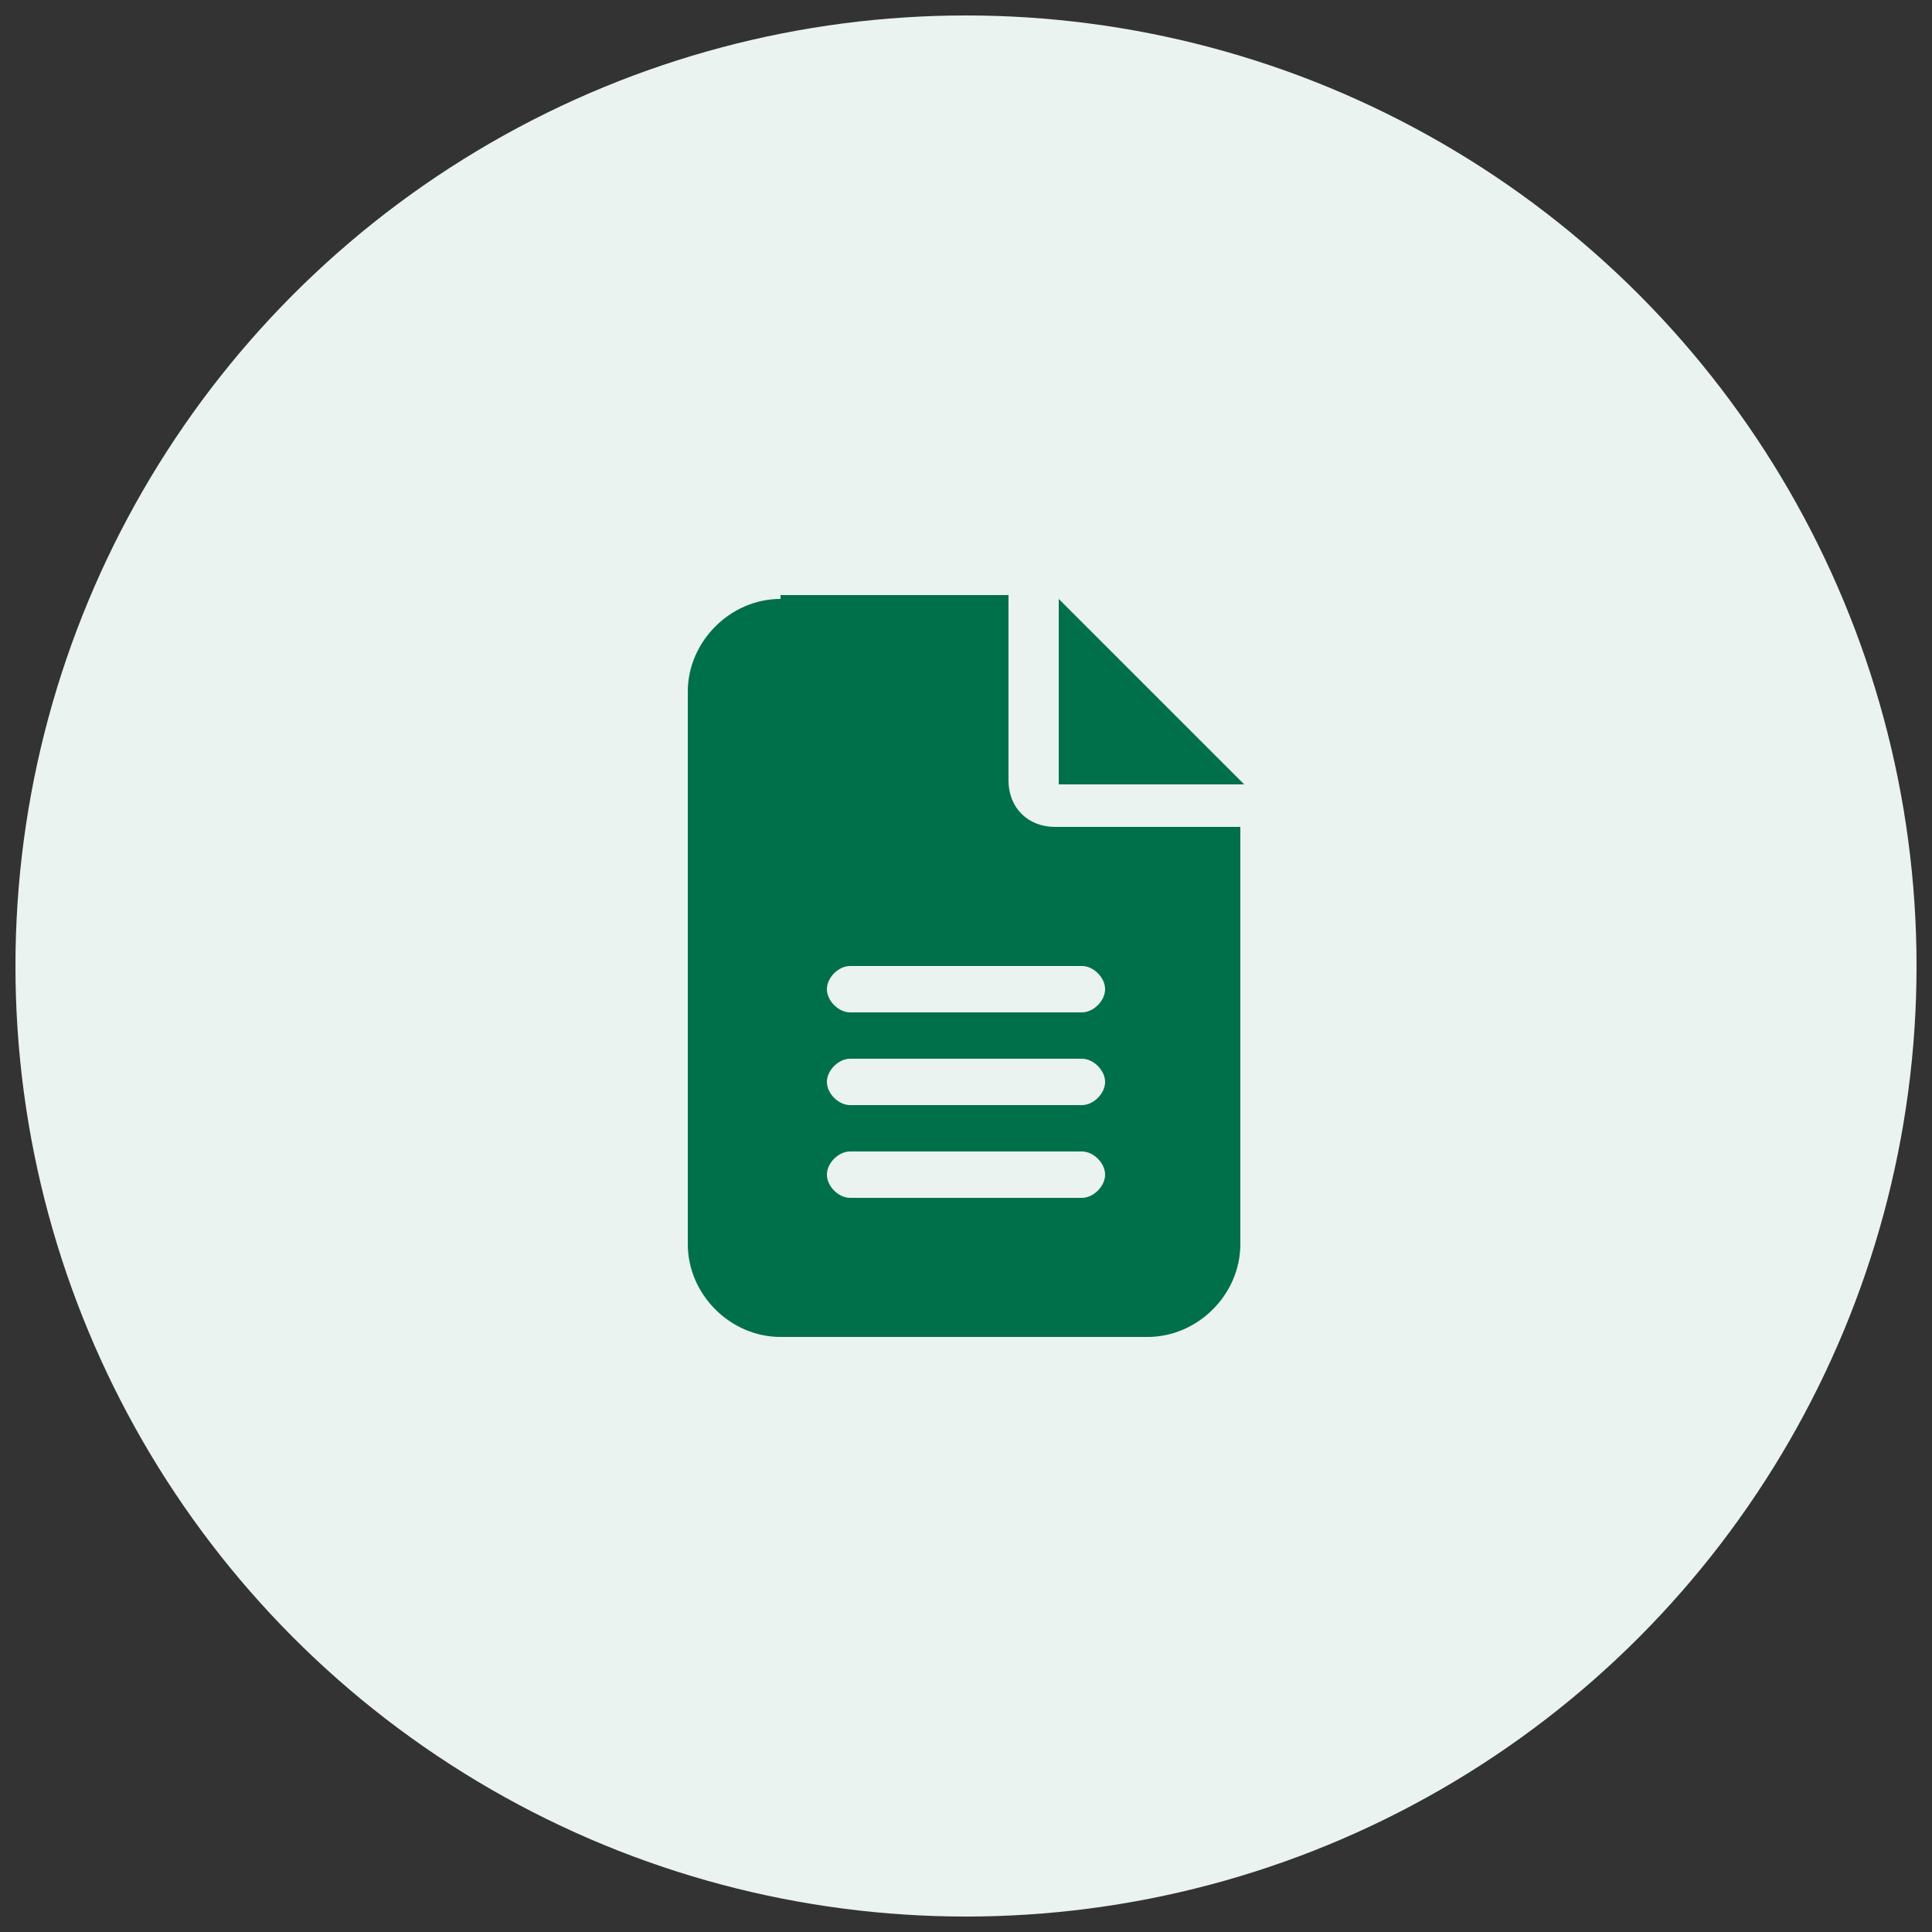
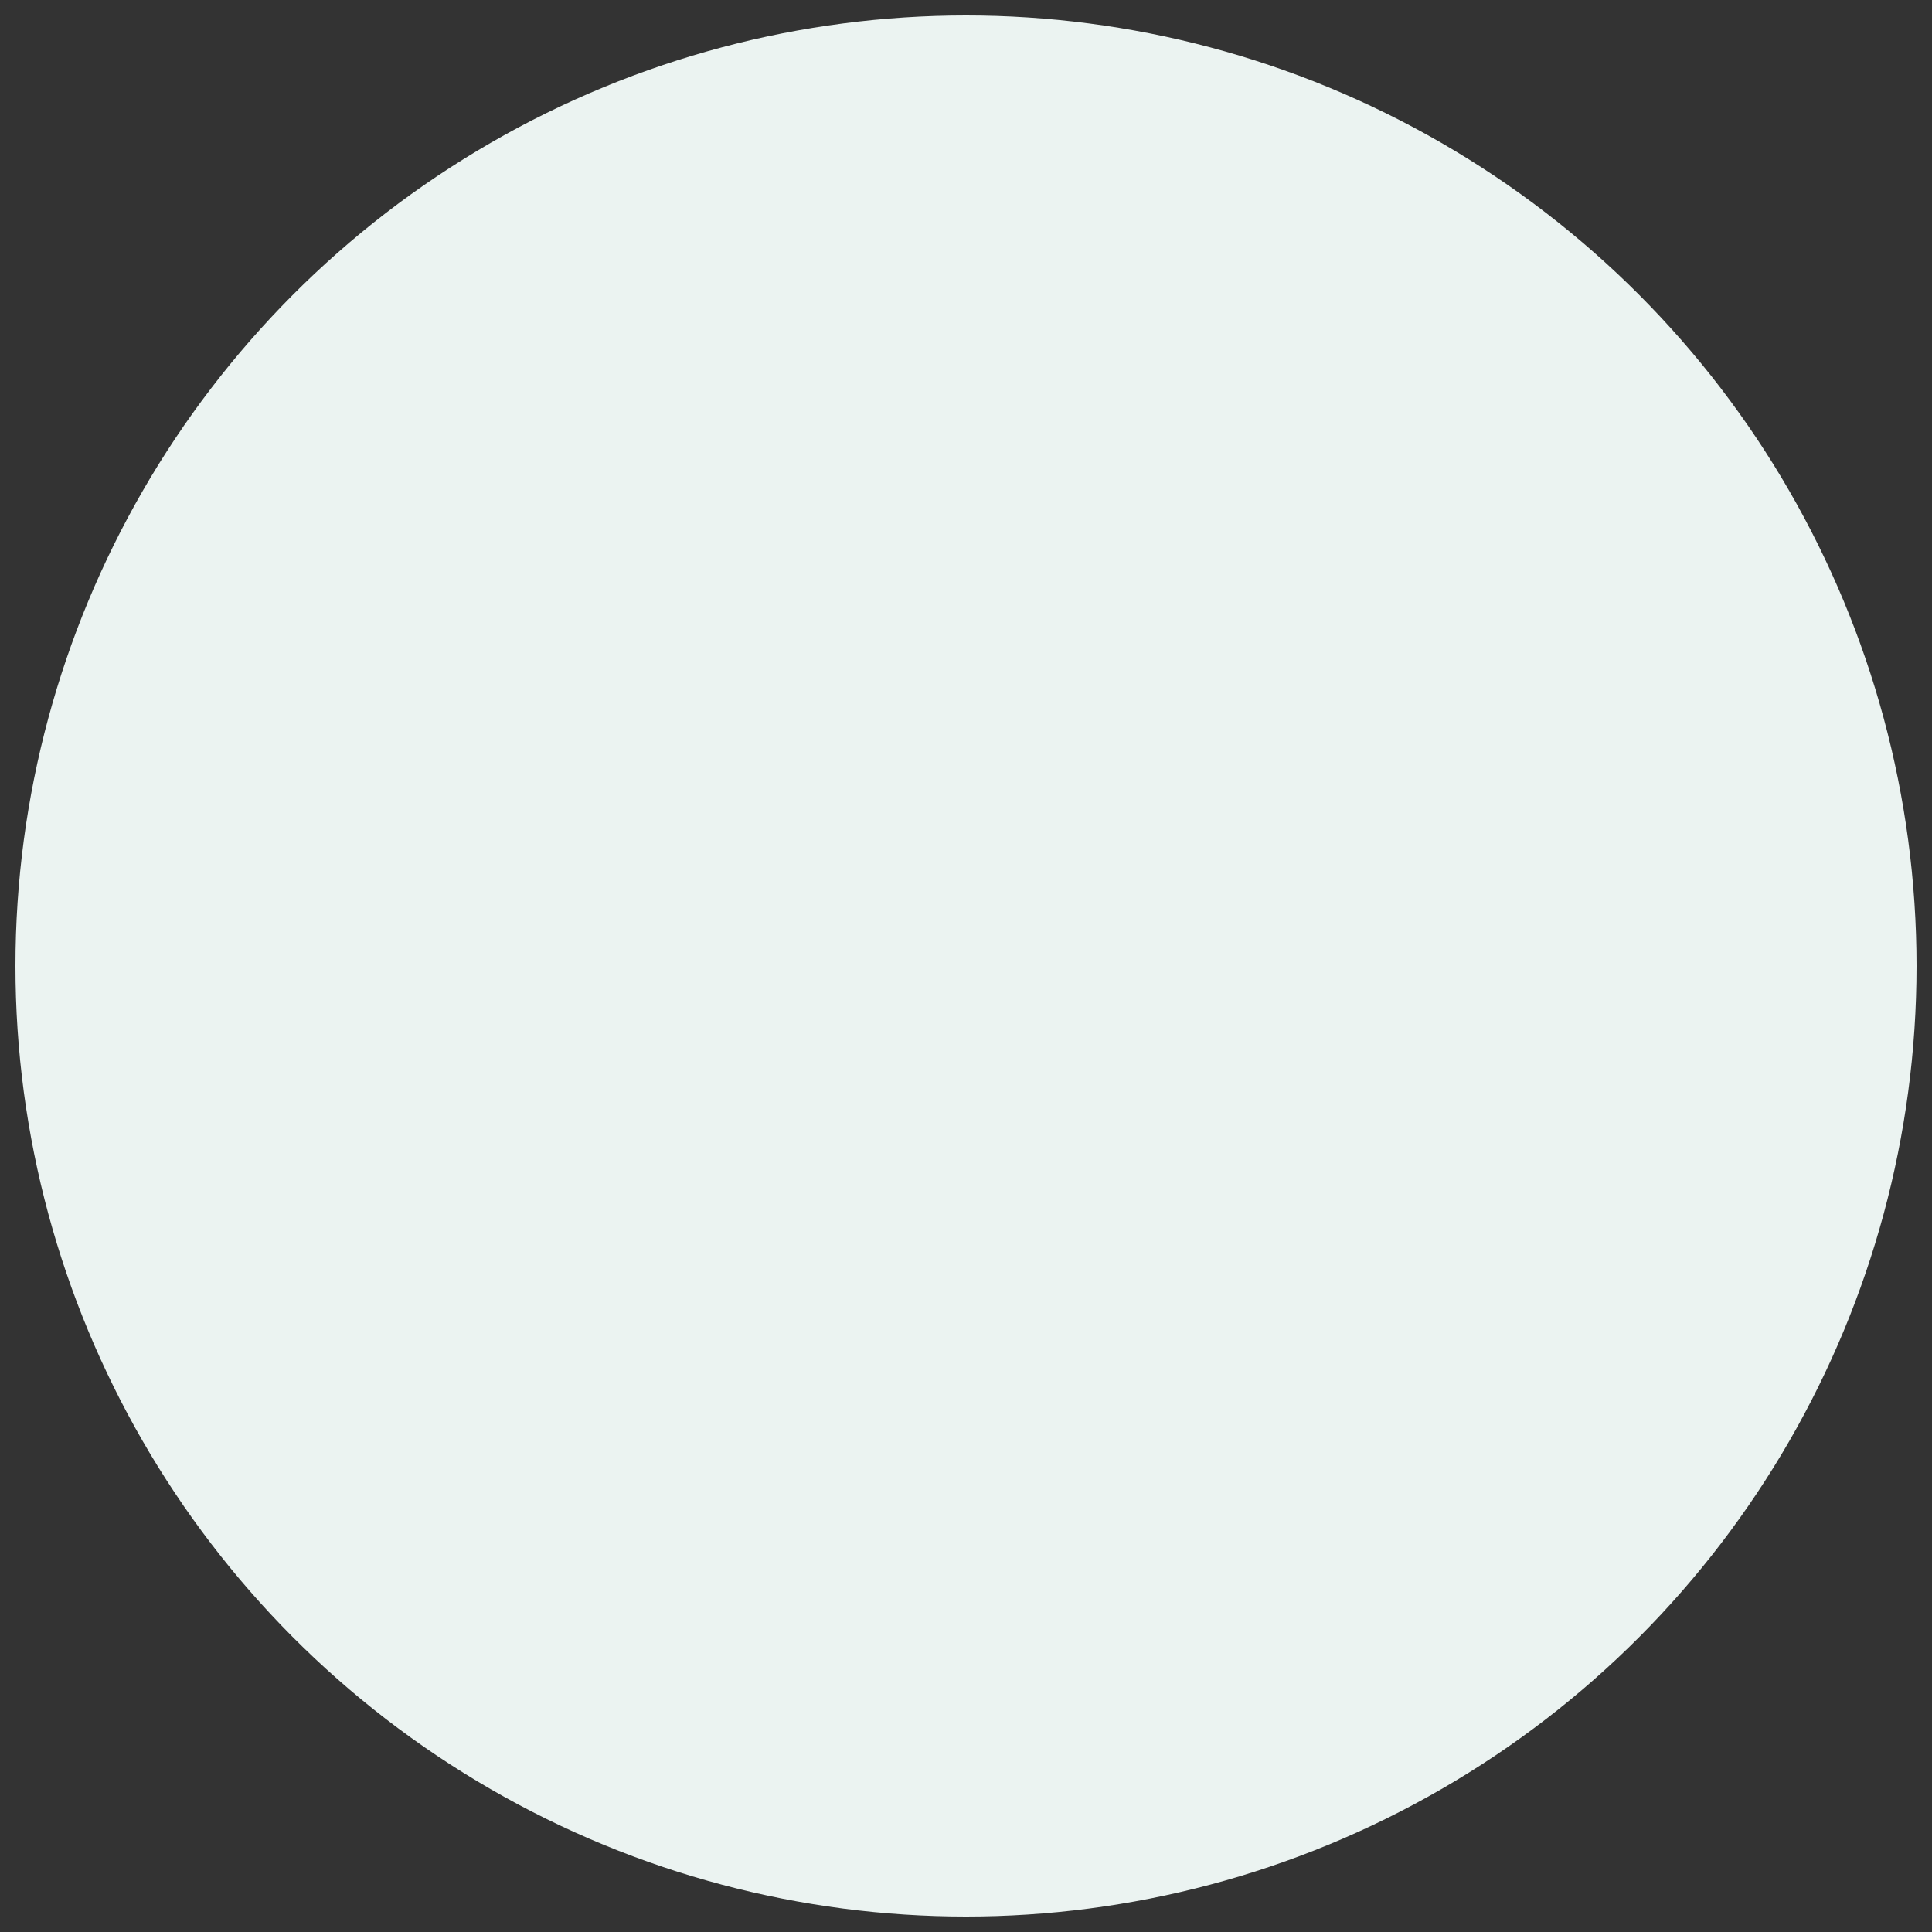
<svg xmlns="http://www.w3.org/2000/svg" version="1.1" id="Layer_1" x="0px" y="0px" viewBox="0 0 50 50" style="enable-background:new 0 0 50 50;" xml:space="preserve">
  <rect x="0" y="0" width="50" height="50" fill="#333333" stroke="none" />
  <style type="text/css"> .st0{fill:#EBF3F1;} .st1{fill:#203A72;} .st2{fill:#1BB5EA;} .st3{fill:#FFFFFF;} .st4{fill:#14A0DE;} .st5{fill:#00704A;} .st6{fill:#66A992;} </style>
  <circle class="st0" cx="25" cy="25" r="24.6" />
-   <path class="st5" d="M20.2,15.5c-1.3,0-2.4,1.1-2.4,2.4v14.3c0,1.3,1.1,2.4,2.4,2.4h9.5c1.3,0,2.4-1.1,2.4-2.4V21.4h-4.8 c-0.7,0-1.2-0.5-1.2-1.2v-4.8H20.2z M27.4,15.5v4.8h4.8L27.4,15.5z M22,25h6c0.3,0,0.6,0.3,0.6,0.6s-0.3,0.6-0.6,0.6h-6 c-0.3,0-0.6-0.3-0.6-0.6S21.7,25,22,25z M22,27.4h6c0.3,0,0.6,0.3,0.6,0.6s-0.3,0.6-0.6,0.6h-6c-0.3,0-0.6-0.3-0.6-0.6 S21.7,27.4,22,27.4z M22,29.8h6c0.3,0,0.6,0.3,0.6,0.6S28.3,31,28,31h-6c-0.3,0-0.6-0.3-0.6-0.6S21.7,29.8,22,29.8z" />
</svg>